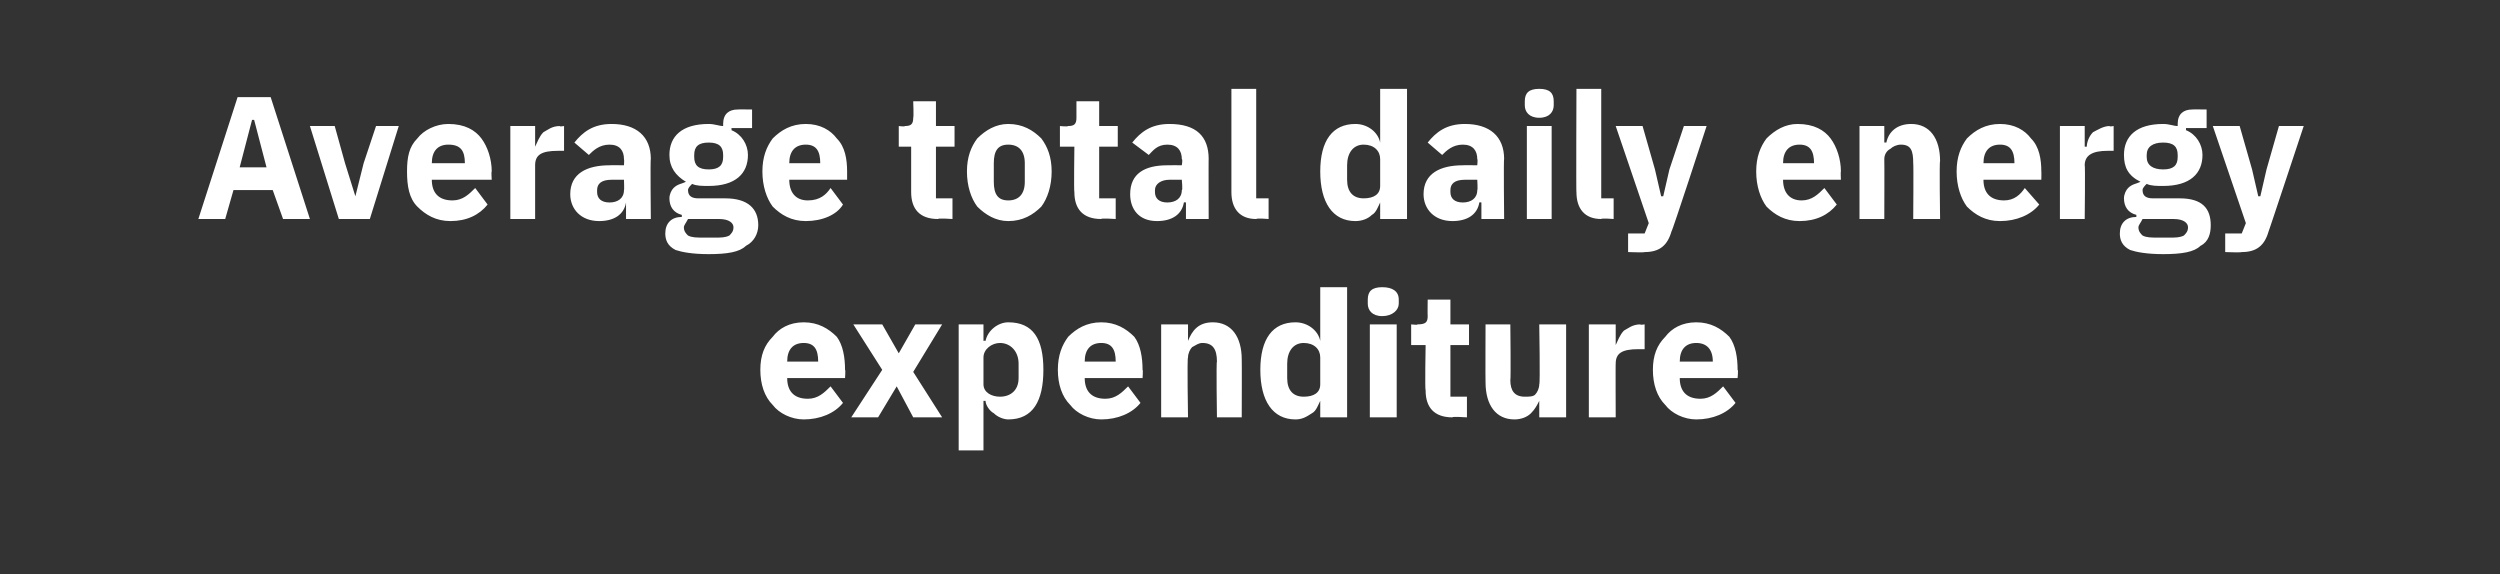
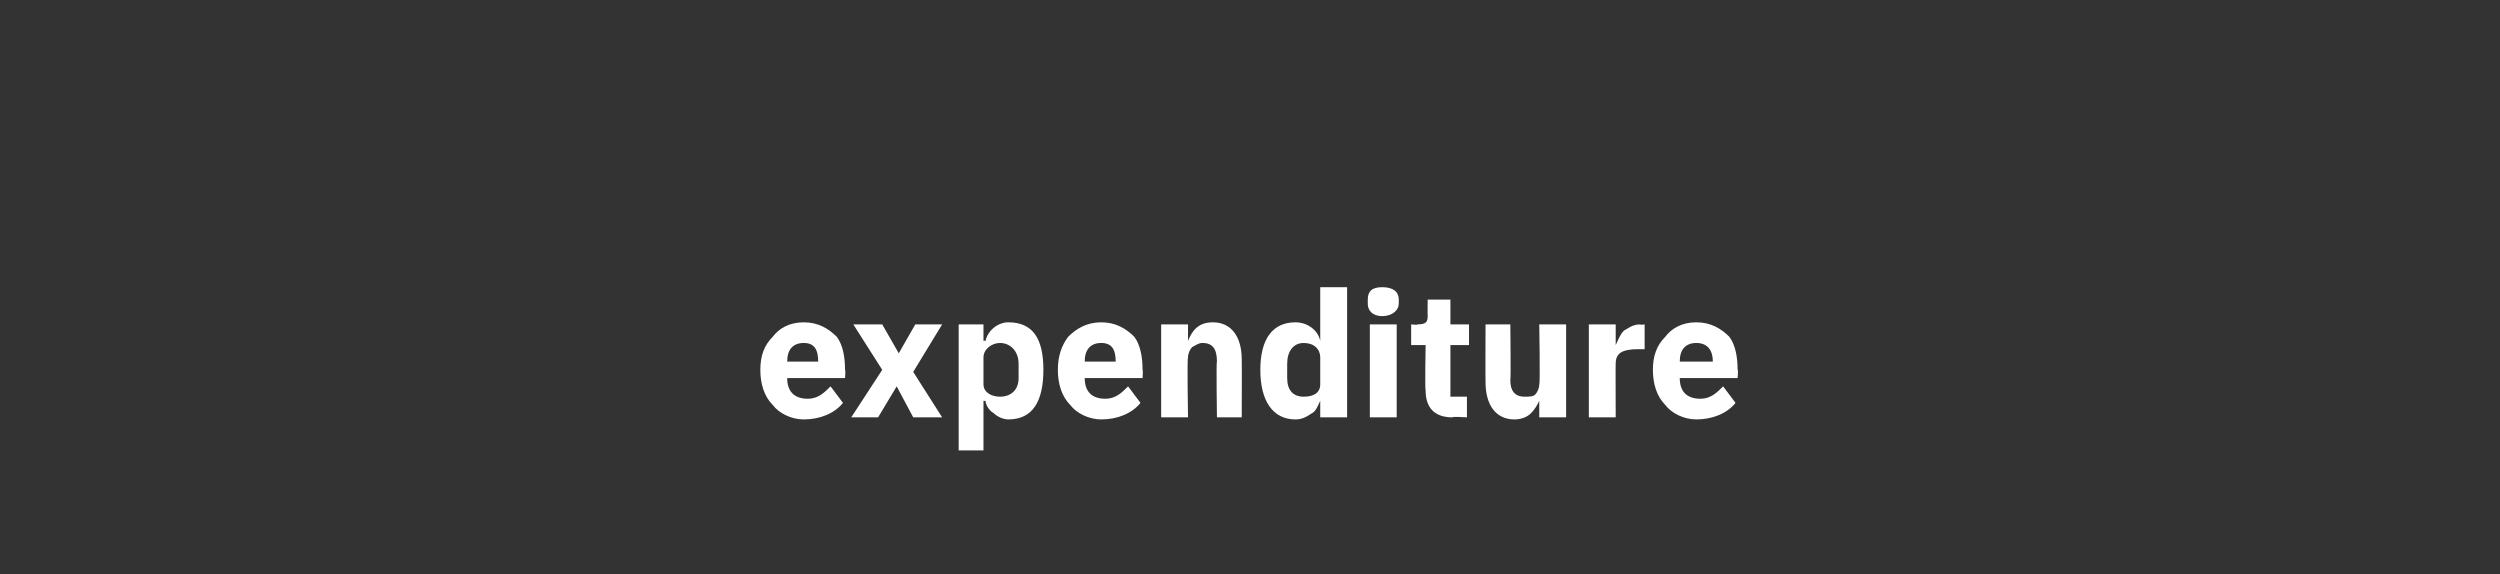
<svg xmlns="http://www.w3.org/2000/svg" version="1.1" width="121px" height="27.8px" viewBox="0 -4 121 27.8" style="top:-4px">
  <rect x="0" y="-4" width="121" height="27.8" fill="#333333" stroke="none" />
  <desc>Average total daily energy expenditure</desc>
  <defs />
  <g id="Polygon74448">
    <path d="M 40.8 15.5 C 40.8 15.5 40.2 14.7 40.2 14.7 C 39.9 15 39.6 15.3 39.1 15.3 C 38.4 15.3 38.1 14.9 38.1 14.3 C 38.1 14.33 38.1 14.3 38.1 14.3 L 40.9 14.3 C 40.9 14.3 40.93 13.89 40.9 13.9 C 40.9 13.3 40.8 12.7 40.5 12.3 C 40.1 11.9 39.6 11.6 38.9 11.6 C 38.2 11.6 37.7 11.9 37.4 12.3 C 37 12.7 36.8 13.2 36.8 13.9 C 36.8 14.6 37 15.2 37.4 15.6 C 37.7 16 38.3 16.3 38.9 16.3 C 39.7 16.3 40.4 16 40.8 15.5 Z M 39.6 13.5 C 39.64 13.46 39.6 13.5 39.6 13.5 L 38.1 13.5 C 38.1 13.5 38.1 13.46 38.1 13.5 C 38.1 12.9 38.4 12.6 38.9 12.6 C 39.4 12.6 39.6 12.9 39.6 13.5 Z M 42.5 16.2 L 43.4 14.7 L 43.4 14.7 L 44.2 16.2 L 45.6 16.2 L 44.2 14 L 45.6 11.7 L 44.3 11.7 L 43.5 13.1 L 43.5 13.1 L 42.7 11.7 L 41.3 11.7 L 42.7 13.9 L 41.2 16.2 L 42.5 16.2 Z M 46.4 17.8 L 47.6 17.8 L 47.6 15.4 C 47.6 15.4 47.67 15.41 47.7 15.4 C 47.7 15.6 47.9 15.9 48.1 16 C 48.3 16.2 48.6 16.3 48.8 16.3 C 50 16.3 50.5 15.4 50.5 13.9 C 50.5 12.4 50 11.6 48.8 11.6 C 48.3 11.6 47.8 12 47.7 12.5 C 47.67 12.48 47.6 12.5 47.6 12.5 L 47.6 11.7 L 46.4 11.7 L 46.4 17.8 Z M 47.6 14.6 C 47.6 14.6 47.6 13.3 47.6 13.3 C 47.6 12.9 48 12.6 48.4 12.6 C 48.9 12.6 49.3 13 49.3 13.6 C 49.3 13.6 49.3 14.3 49.3 14.3 C 49.3 14.9 48.9 15.2 48.4 15.2 C 48 15.2 47.6 15 47.6 14.6 Z M 55.2 15.5 C 55.2 15.5 54.6 14.7 54.6 14.7 C 54.3 15 54 15.3 53.5 15.3 C 52.8 15.3 52.5 14.9 52.5 14.3 C 52.5 14.33 52.5 14.3 52.5 14.3 L 55.3 14.3 C 55.3 14.3 55.33 13.89 55.3 13.9 C 55.3 13.3 55.2 12.7 54.9 12.3 C 54.5 11.9 54 11.6 53.3 11.6 C 52.6 11.6 52.1 11.9 51.7 12.3 C 51.4 12.7 51.2 13.2 51.2 13.9 C 51.2 14.6 51.4 15.2 51.8 15.6 C 52.1 16 52.7 16.3 53.3 16.3 C 54.1 16.3 54.8 16 55.2 15.5 Z M 54 13.5 C 54.04 13.46 54 13.5 54 13.5 L 52.5 13.5 C 52.5 13.5 52.5 13.46 52.5 13.5 C 52.5 12.9 52.8 12.6 53.3 12.6 C 53.8 12.6 54 12.9 54 13.5 Z M 57.5 16.2 C 57.5 16.2 57.45 13.3 57.5 13.3 C 57.5 13.1 57.6 12.9 57.7 12.8 C 57.9 12.7 58 12.6 58.2 12.6 C 58.7 12.6 58.9 12.9 58.9 13.5 C 58.86 13.49 58.9 16.2 58.9 16.2 L 60.1 16.2 C 60.1 16.2 60.11 13.39 60.1 13.4 C 60.1 12.3 59.6 11.6 58.7 11.6 C 58 11.6 57.7 12 57.5 12.5 C 57.5 12.49 57.5 12.5 57.5 12.5 L 57.5 11.7 L 56.2 11.7 L 56.2 16.2 L 57.5 16.2 Z M 63.9 16.2 L 65.2 16.2 L 65.2 9.9 L 63.9 9.9 L 63.9 12.5 C 63.9 12.5 63.88 12.48 63.9 12.5 C 63.8 12 63.3 11.6 62.7 11.6 C 61.6 11.6 61 12.4 61 13.9 C 61 15.4 61.6 16.3 62.7 16.3 C 63 16.3 63.2 16.2 63.5 16 C 63.7 15.9 63.8 15.6 63.9 15.4 C 63.88 15.41 63.9 15.4 63.9 15.4 L 63.9 16.2 Z M 62.3 14.3 C 62.3 14.3 62.3 13.6 62.3 13.6 C 62.3 13 62.6 12.6 63.1 12.6 C 63.6 12.6 63.9 12.9 63.9 13.3 C 63.9 13.3 63.9 14.6 63.9 14.6 C 63.9 15 63.6 15.2 63.1 15.2 C 62.6 15.2 62.3 14.9 62.3 14.3 Z M 67.7 10.7 C 67.7 10.7 67.7 10.5 67.7 10.5 C 67.7 10.1 67.4 9.9 66.9 9.9 C 66.4 9.9 66.2 10.1 66.2 10.5 C 66.2 10.5 66.2 10.7 66.2 10.7 C 66.2 11 66.4 11.3 66.9 11.3 C 67.4 11.3 67.7 11 67.7 10.7 Z M 66.3 16.2 L 67.6 16.2 L 67.6 11.7 L 66.3 11.7 L 66.3 16.2 Z M 71 16.2 L 71 15.2 L 70.2 15.2 L 70.2 12.7 L 71.1 12.7 L 71.1 11.7 L 70.2 11.7 L 70.2 10.5 L 69.1 10.5 C 69.1 10.5 69.09 11.27 69.1 11.3 C 69.1 11.6 69 11.7 68.6 11.7 C 68.65 11.74 68.3 11.7 68.3 11.7 L 68.3 12.7 L 69 12.7 C 69 12.7 68.96 14.87 69 14.9 C 69 15.7 69.4 16.2 70.3 16.2 C 70.27 16.15 71 16.2 71 16.2 Z M 74.5 16.2 L 75.8 16.2 L 75.8 11.7 L 74.5 11.7 C 74.5 11.7 74.55 14.61 74.5 14.6 C 74.5 14.8 74.4 15 74.3 15.1 C 74.2 15.2 74 15.2 73.8 15.2 C 73.3 15.2 73.1 14.9 73.1 14.4 C 73.13 14.4 73.1 11.7 73.1 11.7 L 71.9 11.7 C 71.9 11.7 71.89 14.51 71.9 14.5 C 71.9 15.6 72.4 16.3 73.3 16.3 C 73.6 16.3 73.9 16.2 74.1 16 C 74.3 15.8 74.4 15.6 74.5 15.4 C 74.5 15.41 74.5 15.4 74.5 15.4 L 74.5 16.2 Z M 78.2 16.2 C 78.2 16.2 78.19 13.57 78.2 13.6 C 78.2 13.1 78.5 12.9 79.3 12.9 C 79.27 12.9 79.6 12.9 79.6 12.9 L 79.6 11.7 C 79.6 11.7 79.36 11.74 79.4 11.7 C 79 11.7 78.8 11.9 78.6 12 C 78.4 12.2 78.3 12.5 78.2 12.7 C 78.23 12.7 78.2 12.7 78.2 12.7 L 78.2 11.7 L 76.9 11.7 L 76.9 16.2 L 78.2 16.2 Z M 84 15.5 C 84 15.5 83.4 14.7 83.4 14.7 C 83.1 15 82.8 15.3 82.3 15.3 C 81.6 15.3 81.3 14.9 81.3 14.3 C 81.31 14.33 81.3 14.3 81.3 14.3 L 84.1 14.3 C 84.1 14.3 84.14 13.89 84.1 13.9 C 84.1 13.3 84 12.7 83.7 12.3 C 83.3 11.9 82.8 11.6 82.1 11.6 C 81.4 11.6 80.9 11.9 80.6 12.3 C 80.2 12.7 80 13.2 80 13.9 C 80 14.6 80.2 15.2 80.6 15.6 C 80.9 16 81.5 16.3 82.1 16.3 C 82.9 16.3 83.6 16 84 15.5 Z M 82.9 13.5 C 82.85 13.46 82.9 13.5 82.9 13.5 L 81.3 13.5 C 81.3 13.5 81.31 13.46 81.3 13.5 C 81.3 12.9 81.6 12.6 82.1 12.6 C 82.6 12.6 82.9 12.9 82.9 13.5 Z " stroke="none" fill="#fff" />
  </g>
  <g id="Polygon74447">
-     <path d="M 15 6.6 L 13.1 0.7 L 11.5 0.7 L 9.6 6.6 L 10.9 6.6 L 11.3 5.2 L 13.2 5.2 L 13.7 6.6 L 15 6.6 Z M 12.9 4.1 L 11.6 4.1 L 12.2 1.8 L 12.3 1.8 L 12.9 4.1 Z M 17.9 6.6 L 19.3 2.1 L 18.2 2.1 L 17.6 3.9 L 17.2 5.5 L 17.2 5.5 L 16.7 3.9 L 16.2 2.1 L 15 2.1 L 16.4 6.6 L 17.9 6.6 Z M 23.6 5.9 C 23.6 5.9 23 5.1 23 5.1 C 22.7 5.4 22.4 5.7 21.9 5.7 C 21.2 5.7 20.9 5.3 20.9 4.7 C 20.94 4.73 20.9 4.7 20.9 4.7 L 23.8 4.7 C 23.8 4.7 23.77 4.29 23.8 4.3 C 23.8 3.7 23.6 3.1 23.3 2.7 C 23 2.3 22.5 2 21.7 2 C 21.1 2 20.5 2.3 20.2 2.7 C 19.8 3.1 19.7 3.6 19.7 4.3 C 19.7 5 19.8 5.6 20.2 6 C 20.6 6.4 21.1 6.7 21.8 6.7 C 22.6 6.7 23.2 6.4 23.6 5.9 Z M 22.5 3.9 C 22.49 3.86 22.5 3.9 22.5 3.9 L 20.9 3.9 C 20.9 3.9 20.94 3.86 20.9 3.9 C 20.9 3.3 21.2 3 21.7 3 C 22.3 3 22.5 3.3 22.5 3.9 Z M 25.9 6.6 C 25.9 6.6 25.9 3.97 25.9 4 C 25.9 3.5 26.2 3.3 27 3.3 C 26.97 3.3 27.3 3.3 27.3 3.3 L 27.3 2.1 C 27.3 2.1 27.06 2.14 27.1 2.1 C 26.7 2.1 26.5 2.3 26.3 2.4 C 26.1 2.6 26 2.9 25.9 3.1 C 25.94 3.1 25.9 3.1 25.9 3.1 L 25.9 2.1 L 24.7 2.1 L 24.7 6.6 L 25.9 6.6 Z M 31.5 3.7 C 31.47 3.65 31.5 6.6 31.5 6.6 L 30.3 6.6 L 30.3 5.8 C 30.3 5.8 30.3 5.78 30.3 5.8 C 30.2 6.4 29.7 6.7 29 6.7 C 28.1 6.7 27.6 6.1 27.6 5.4 C 27.6 4.4 28.4 4 29.5 4 C 29.53 3.99 30.2 4 30.2 4 C 30.2 4 30.22 3.71 30.2 3.7 C 30.2 3.3 30 3 29.5 3 C 29 3 28.7 3.3 28.5 3.5 C 28.5 3.5 27.8 2.9 27.8 2.9 C 28.2 2.4 28.7 2 29.6 2 C 30.8 2 31.5 2.6 31.5 3.7 Z M 30.2 4.7 C 30.2 4.7 29.62 4.7 29.6 4.7 C 29.1 4.7 28.9 4.9 28.9 5.2 C 28.9 5.2 28.9 5.3 28.9 5.3 C 28.9 5.6 29.1 5.8 29.5 5.8 C 29.9 5.8 30.2 5.6 30.2 5.2 C 30.22 5.22 30.2 4.7 30.2 4.7 Z M 35.1 5.6 C 35.1 5.6 33.8 5.6 33.8 5.6 C 33.5 5.6 33.3 5.5 33.3 5.2 C 33.3 5.1 33.4 5 33.5 4.9 C 33.7 5 34 5 34.3 5 C 35.6 5 36.2 4.4 36.2 3.5 C 36.2 3 35.9 2.5 35.4 2.3 C 35.42 2.27 35.4 2.2 35.4 2.2 L 36.4 2.2 L 36.4 1.3 C 36.4 1.3 35.7 1.29 35.7 1.3 C 35.3 1.3 35 1.5 35 2 C 35 2 35 2.1 35 2.1 C 34.8 2.1 34.6 2 34.3 2 C 33 2 32.4 2.6 32.4 3.5 C 32.4 4.1 32.7 4.5 33.2 4.8 C 33.2 4.8 33.2 4.8 33.2 4.8 C 33 4.9 32.8 4.9 32.6 5.1 C 32.5 5.2 32.4 5.4 32.4 5.6 C 32.4 6 32.6 6.3 33 6.4 C 33 6.4 33 6.5 33 6.5 C 32.5 6.5 32.2 6.8 32.2 7.3 C 32.2 7.6 32.3 7.9 32.7 8.1 C 33 8.2 33.5 8.3 34.3 8.3 C 35.2 8.3 35.8 8.2 36.1 7.9 C 36.5 7.7 36.7 7.3 36.7 6.9 C 36.7 6.1 36.2 5.6 35.1 5.6 Z M 35.3 7.4 C 35.1 7.5 34.9 7.5 34.6 7.5 C 34.6 7.5 34.1 7.5 34.1 7.5 C 33.7 7.5 33.5 7.5 33.3 7.4 C 33.2 7.3 33.1 7.2 33.1 7 C 33.1 6.9 33.2 6.8 33.3 6.6 C 33.3 6.6 34.8 6.6 34.8 6.6 C 35.3 6.6 35.5 6.8 35.5 7 C 35.5 7.2 35.4 7.3 35.3 7.4 Z M 33.6 3.6 C 33.6 3.6 33.6 3.5 33.6 3.5 C 33.6 3.1 33.8 2.9 34.3 2.9 C 34.8 2.9 35 3.1 35 3.5 C 35 3.5 35 3.6 35 3.6 C 35 4 34.8 4.2 34.3 4.2 C 33.8 4.2 33.6 4 33.6 3.6 Z M 40.8 5.9 C 40.8 5.9 40.2 5.1 40.2 5.1 C 40 5.4 39.7 5.7 39.1 5.7 C 38.5 5.7 38.2 5.3 38.2 4.7 C 38.17 4.73 38.2 4.7 38.2 4.7 L 41 4.7 C 41 4.7 41 4.29 41 4.3 C 41 3.7 40.9 3.1 40.5 2.7 C 40.2 2.3 39.7 2 39 2 C 38.3 2 37.8 2.3 37.4 2.7 C 37.1 3.1 36.9 3.6 36.9 4.3 C 36.9 5 37.1 5.6 37.4 6 C 37.8 6.4 38.3 6.7 39 6.7 C 39.8 6.7 40.5 6.4 40.8 5.9 Z M 39.7 3.9 C 39.72 3.86 39.7 3.9 39.7 3.9 L 38.2 3.9 C 38.2 3.9 38.17 3.86 38.2 3.9 C 38.2 3.3 38.5 3 39 3 C 39.5 3 39.7 3.3 39.7 3.9 Z M 46.1 6.6 L 46.1 5.6 L 45.3 5.6 L 45.3 3.1 L 46.2 3.1 L 46.2 2.1 L 45.3 2.1 L 45.3 0.9 L 44.2 0.9 C 44.2 0.9 44.23 1.67 44.2 1.7 C 44.2 2 44.1 2.1 43.8 2.1 C 43.79 2.14 43.5 2.1 43.5 2.1 L 43.5 3.1 L 44.1 3.1 C 44.1 3.1 44.1 5.27 44.1 5.3 C 44.1 6.1 44.5 6.6 45.4 6.6 C 45.41 6.55 46.1 6.6 46.1 6.6 Z M 50.4 6 C 50.7 5.6 50.9 5 50.9 4.3 C 50.9 3.6 50.7 3.1 50.4 2.7 C 50 2.3 49.5 2 48.8 2 C 48.2 2 47.7 2.3 47.3 2.7 C 47 3.1 46.8 3.6 46.8 4.3 C 46.8 5 47 5.6 47.3 6 C 47.7 6.4 48.2 6.7 48.8 6.7 C 49.5 6.7 50 6.4 50.4 6 Z M 48.1 4.8 C 48.1 4.8 48.1 3.9 48.1 3.9 C 48.1 3.3 48.3 3 48.8 3 C 49.3 3 49.6 3.3 49.6 3.9 C 49.6 3.9 49.6 4.8 49.6 4.8 C 49.6 5.4 49.3 5.7 48.8 5.7 C 48.3 5.7 48.1 5.4 48.1 4.8 Z M 54 6.6 L 54 5.6 L 53.2 5.6 L 53.2 3.1 L 54.1 3.1 L 54.1 2.1 L 53.2 2.1 L 53.2 0.9 L 52.1 0.9 C 52.1 0.9 52.1 1.67 52.1 1.7 C 52.1 2 52 2.1 51.7 2.1 C 51.66 2.14 51.3 2.1 51.3 2.1 L 51.3 3.1 L 52 3.1 C 52 3.1 51.97 5.27 52 5.3 C 52 6.1 52.4 6.6 53.3 6.6 C 53.28 6.55 54 6.6 54 6.6 Z M 58.5 3.7 C 58.49 3.65 58.5 6.6 58.5 6.6 L 57.4 6.6 L 57.4 5.8 C 57.4 5.8 57.32 5.78 57.3 5.8 C 57.2 6.4 56.7 6.7 56 6.7 C 55.1 6.7 54.7 6.1 54.7 5.4 C 54.7 4.4 55.4 4 56.5 4 C 56.55 3.99 57.2 4 57.2 4 C 57.2 4 57.25 3.71 57.2 3.7 C 57.2 3.3 57 3 56.5 3 C 56 3 55.8 3.3 55.6 3.5 C 55.6 3.5 54.8 2.9 54.8 2.9 C 55.2 2.4 55.7 2 56.6 2 C 57.9 2 58.5 2.6 58.5 3.7 Z M 57.2 4.7 C 57.2 4.7 56.64 4.7 56.6 4.7 C 56.2 4.7 55.9 4.9 55.9 5.2 C 55.9 5.2 55.9 5.3 55.9 5.3 C 55.9 5.6 56.1 5.8 56.5 5.8 C 56.9 5.8 57.2 5.6 57.2 5.2 C 57.25 5.22 57.2 4.7 57.2 4.7 Z M 61.4 6.6 L 61.4 5.6 L 60.8 5.6 L 60.8 0.3 L 59.6 0.3 C 59.6 0.3 59.6 5.34 59.6 5.3 C 59.6 6.1 60 6.6 60.8 6.6 C 60.83 6.55 61.4 6.6 61.4 6.6 Z M 66.8 6.6 L 68.1 6.6 L 68.1 0.3 L 66.8 0.3 L 66.8 2.9 C 66.8 2.9 66.79 2.88 66.8 2.9 C 66.7 2.4 66.2 2 65.6 2 C 64.5 2 63.9 2.8 63.9 4.3 C 63.9 5.8 64.5 6.7 65.6 6.7 C 65.9 6.7 66.2 6.6 66.4 6.4 C 66.6 6.3 66.7 6 66.8 5.8 C 66.79 5.81 66.8 5.8 66.8 5.8 L 66.8 6.6 Z M 65.2 4.7 C 65.2 4.7 65.2 4 65.2 4 C 65.2 3.4 65.5 3 66 3 C 66.5 3 66.8 3.3 66.8 3.7 C 66.8 3.7 66.8 5 66.8 5 C 66.8 5.4 66.5 5.6 66 5.6 C 65.5 5.6 65.2 5.3 65.2 4.7 Z M 72.8 3.7 C 72.77 3.65 72.8 6.6 72.8 6.6 L 71.7 6.6 L 71.7 5.8 C 71.7 5.8 71.6 5.78 71.6 5.8 C 71.5 6.4 71 6.7 70.3 6.7 C 69.4 6.7 68.9 6.1 68.9 5.4 C 68.9 4.4 69.7 4 70.8 4 C 70.83 3.99 71.5 4 71.5 4 C 71.5 4 71.53 3.71 71.5 3.7 C 71.5 3.3 71.3 3 70.8 3 C 70.3 3 70 3.3 69.8 3.5 C 69.8 3.5 69.1 2.9 69.1 2.9 C 69.5 2.4 70 2 70.9 2 C 72.1 2 72.8 2.6 72.8 3.7 Z M 71.5 4.7 C 71.5 4.7 70.92 4.7 70.9 4.7 C 70.4 4.7 70.2 4.9 70.2 5.2 C 70.2 5.2 70.2 5.3 70.2 5.3 C 70.2 5.6 70.4 5.8 70.8 5.8 C 71.2 5.8 71.5 5.6 71.5 5.2 C 71.53 5.22 71.5 4.7 71.5 4.7 Z M 75.2 1.1 C 75.2 1.1 75.2 0.9 75.2 0.9 C 75.2 0.5 75 0.3 74.5 0.3 C 74 0.3 73.8 0.5 73.8 0.9 C 73.8 0.9 73.8 1.1 73.8 1.1 C 73.8 1.4 74 1.7 74.5 1.7 C 75 1.7 75.2 1.4 75.2 1.1 Z M 73.9 6.6 L 75.1 6.6 L 75.1 2.1 L 73.9 2.1 L 73.9 6.6 Z M 78.1 6.6 L 78.1 5.6 L 77.5 5.6 L 77.5 0.3 L 76.3 0.3 C 76.3 0.3 76.28 5.34 76.3 5.3 C 76.3 6.1 76.7 6.6 77.5 6.6 C 77.51 6.55 78.1 6.6 78.1 6.6 Z M 80.8 4.2 L 80.5 5.5 L 80.4 5.5 L 80.1 4.2 L 79.5 2.1 L 78.2 2.1 L 79.8 6.8 L 79.6 7.3 L 78.8 7.3 L 78.8 8.2 C 78.8 8.2 79.58 8.23 79.6 8.2 C 80.3 8.2 80.7 7.9 80.9 7.2 C 80.93 7.23 82.6 2.1 82.6 2.1 L 81.5 2.1 L 80.8 4.2 Z M 88.9 5.9 C 88.9 5.9 88.3 5.1 88.3 5.1 C 88 5.4 87.7 5.7 87.2 5.7 C 86.6 5.7 86.3 5.3 86.3 4.7 C 86.25 4.73 86.3 4.7 86.3 4.7 L 89.1 4.7 C 89.1 4.7 89.08 4.29 89.1 4.3 C 89.1 3.7 88.9 3.1 88.6 2.7 C 88.3 2.3 87.8 2 87 2 C 86.4 2 85.9 2.3 85.5 2.7 C 85.2 3.1 85 3.6 85 4.3 C 85 5 85.2 5.6 85.5 6 C 85.9 6.4 86.4 6.7 87.1 6.7 C 87.9 6.7 88.5 6.4 88.9 5.9 Z M 87.8 3.9 C 87.8 3.86 87.8 3.9 87.8 3.9 L 86.3 3.9 C 86.3 3.9 86.25 3.86 86.3 3.9 C 86.3 3.3 86.6 3 87.1 3 C 87.6 3 87.8 3.3 87.8 3.9 Z M 91.2 6.6 C 91.2 6.6 91.21 3.7 91.2 3.7 C 91.2 3.5 91.3 3.3 91.5 3.2 C 91.6 3.1 91.8 3 92 3 C 92.5 3 92.6 3.3 92.6 3.9 C 92.62 3.89 92.6 6.6 92.6 6.6 L 93.9 6.6 C 93.9 6.6 93.86 3.79 93.9 3.8 C 93.9 2.7 93.4 2 92.5 2 C 91.8 2 91.4 2.4 91.3 2.9 C 91.26 2.89 91.2 2.9 91.2 2.9 L 91.2 2.1 L 90 2.1 L 90 6.6 L 91.2 6.6 Z M 98.7 5.9 C 98.7 5.9 98 5.1 98 5.1 C 97.8 5.4 97.5 5.7 97 5.7 C 96.3 5.7 96 5.3 96 4.7 C 95.98 4.73 96 4.7 96 4.7 L 98.8 4.7 C 98.8 4.7 98.81 4.29 98.8 4.3 C 98.8 3.7 98.7 3.1 98.3 2.7 C 98 2.3 97.5 2 96.8 2 C 96.1 2 95.6 2.3 95.2 2.7 C 94.9 3.1 94.7 3.6 94.7 4.3 C 94.7 5 94.9 5.6 95.2 6 C 95.6 6.4 96.1 6.7 96.8 6.7 C 97.6 6.7 98.3 6.4 98.7 5.9 Z M 97.5 3.9 C 97.52 3.86 97.5 3.9 97.5 3.9 L 96 3.9 C 96 3.9 95.98 3.86 96 3.9 C 96 3.3 96.3 3 96.8 3 C 97.3 3 97.5 3.3 97.5 3.9 Z M 100.9 6.6 C 100.9 6.6 100.93 3.97 100.9 4 C 100.9 3.5 101.3 3.3 102 3.3 C 102.01 3.3 102.3 3.3 102.3 3.3 L 102.3 2.1 C 102.3 2.1 102.1 2.14 102.1 2.1 C 101.8 2.1 101.5 2.3 101.3 2.4 C 101.1 2.6 101 2.9 101 3.1 C 100.98 3.1 100.9 3.1 100.9 3.1 L 100.9 2.1 L 99.7 2.1 L 99.7 6.6 L 100.9 6.6 Z M 105.5 5.6 C 105.5 5.6 104.2 5.6 104.2 5.6 C 103.9 5.6 103.7 5.5 103.7 5.2 C 103.7 5.1 103.8 5 103.9 4.9 C 104.1 5 104.4 5 104.7 5 C 106 5 106.6 4.4 106.6 3.5 C 106.6 3 106.3 2.5 105.8 2.3 C 105.81 2.27 105.8 2.2 105.8 2.2 L 106.8 2.2 L 106.8 1.3 C 106.8 1.3 106.09 1.29 106.1 1.3 C 105.7 1.3 105.4 1.5 105.4 2 C 105.4 2 105.4 2.1 105.4 2.1 C 105.2 2.1 105 2 104.7 2 C 103.4 2 102.8 2.6 102.8 3.5 C 102.8 4.1 103 4.5 103.6 4.8 C 103.6 4.8 103.6 4.8 103.6 4.8 C 103.4 4.9 103.2 4.9 103 5.1 C 102.9 5.2 102.8 5.4 102.8 5.6 C 102.8 6 103 6.3 103.4 6.4 C 103.4 6.4 103.4 6.5 103.4 6.5 C 102.9 6.5 102.6 6.8 102.6 7.3 C 102.6 7.6 102.7 7.9 103.1 8.1 C 103.4 8.2 103.9 8.3 104.7 8.3 C 105.6 8.3 106.2 8.2 106.5 7.9 C 106.9 7.7 107 7.3 107 6.9 C 107 6.1 106.6 5.6 105.5 5.6 Z M 105.7 7.4 C 105.5 7.5 105.3 7.5 105 7.5 C 105 7.5 104.5 7.5 104.5 7.5 C 104.1 7.5 103.9 7.5 103.7 7.4 C 103.6 7.3 103.5 7.2 103.5 7 C 103.5 6.9 103.6 6.8 103.7 6.6 C 103.7 6.6 105.2 6.6 105.2 6.6 C 105.7 6.6 105.9 6.8 105.9 7 C 105.9 7.2 105.8 7.3 105.7 7.4 Z M 103.9 3.6 C 103.9 3.6 103.9 3.5 103.9 3.5 C 103.9 3.1 104.2 2.9 104.7 2.9 C 105.2 2.9 105.4 3.1 105.4 3.5 C 105.4 3.5 105.4 3.6 105.4 3.6 C 105.4 4 105.2 4.2 104.7 4.2 C 104.2 4.2 103.9 4 103.9 3.6 Z M 109.7 4.2 L 109.4 5.5 L 109.3 5.5 L 109 4.2 L 108.4 2.1 L 107.1 2.1 L 108.7 6.8 L 108.5 7.3 L 107.7 7.3 L 107.7 8.2 C 107.7 8.2 108.45 8.23 108.5 8.2 C 109.2 8.2 109.6 7.9 109.8 7.2 C 109.8 7.23 111.5 2.1 111.5 2.1 L 110.3 2.1 L 109.7 4.2 Z " stroke="none" fill="#fff" />
-   </g>
+     </g>
</svg>